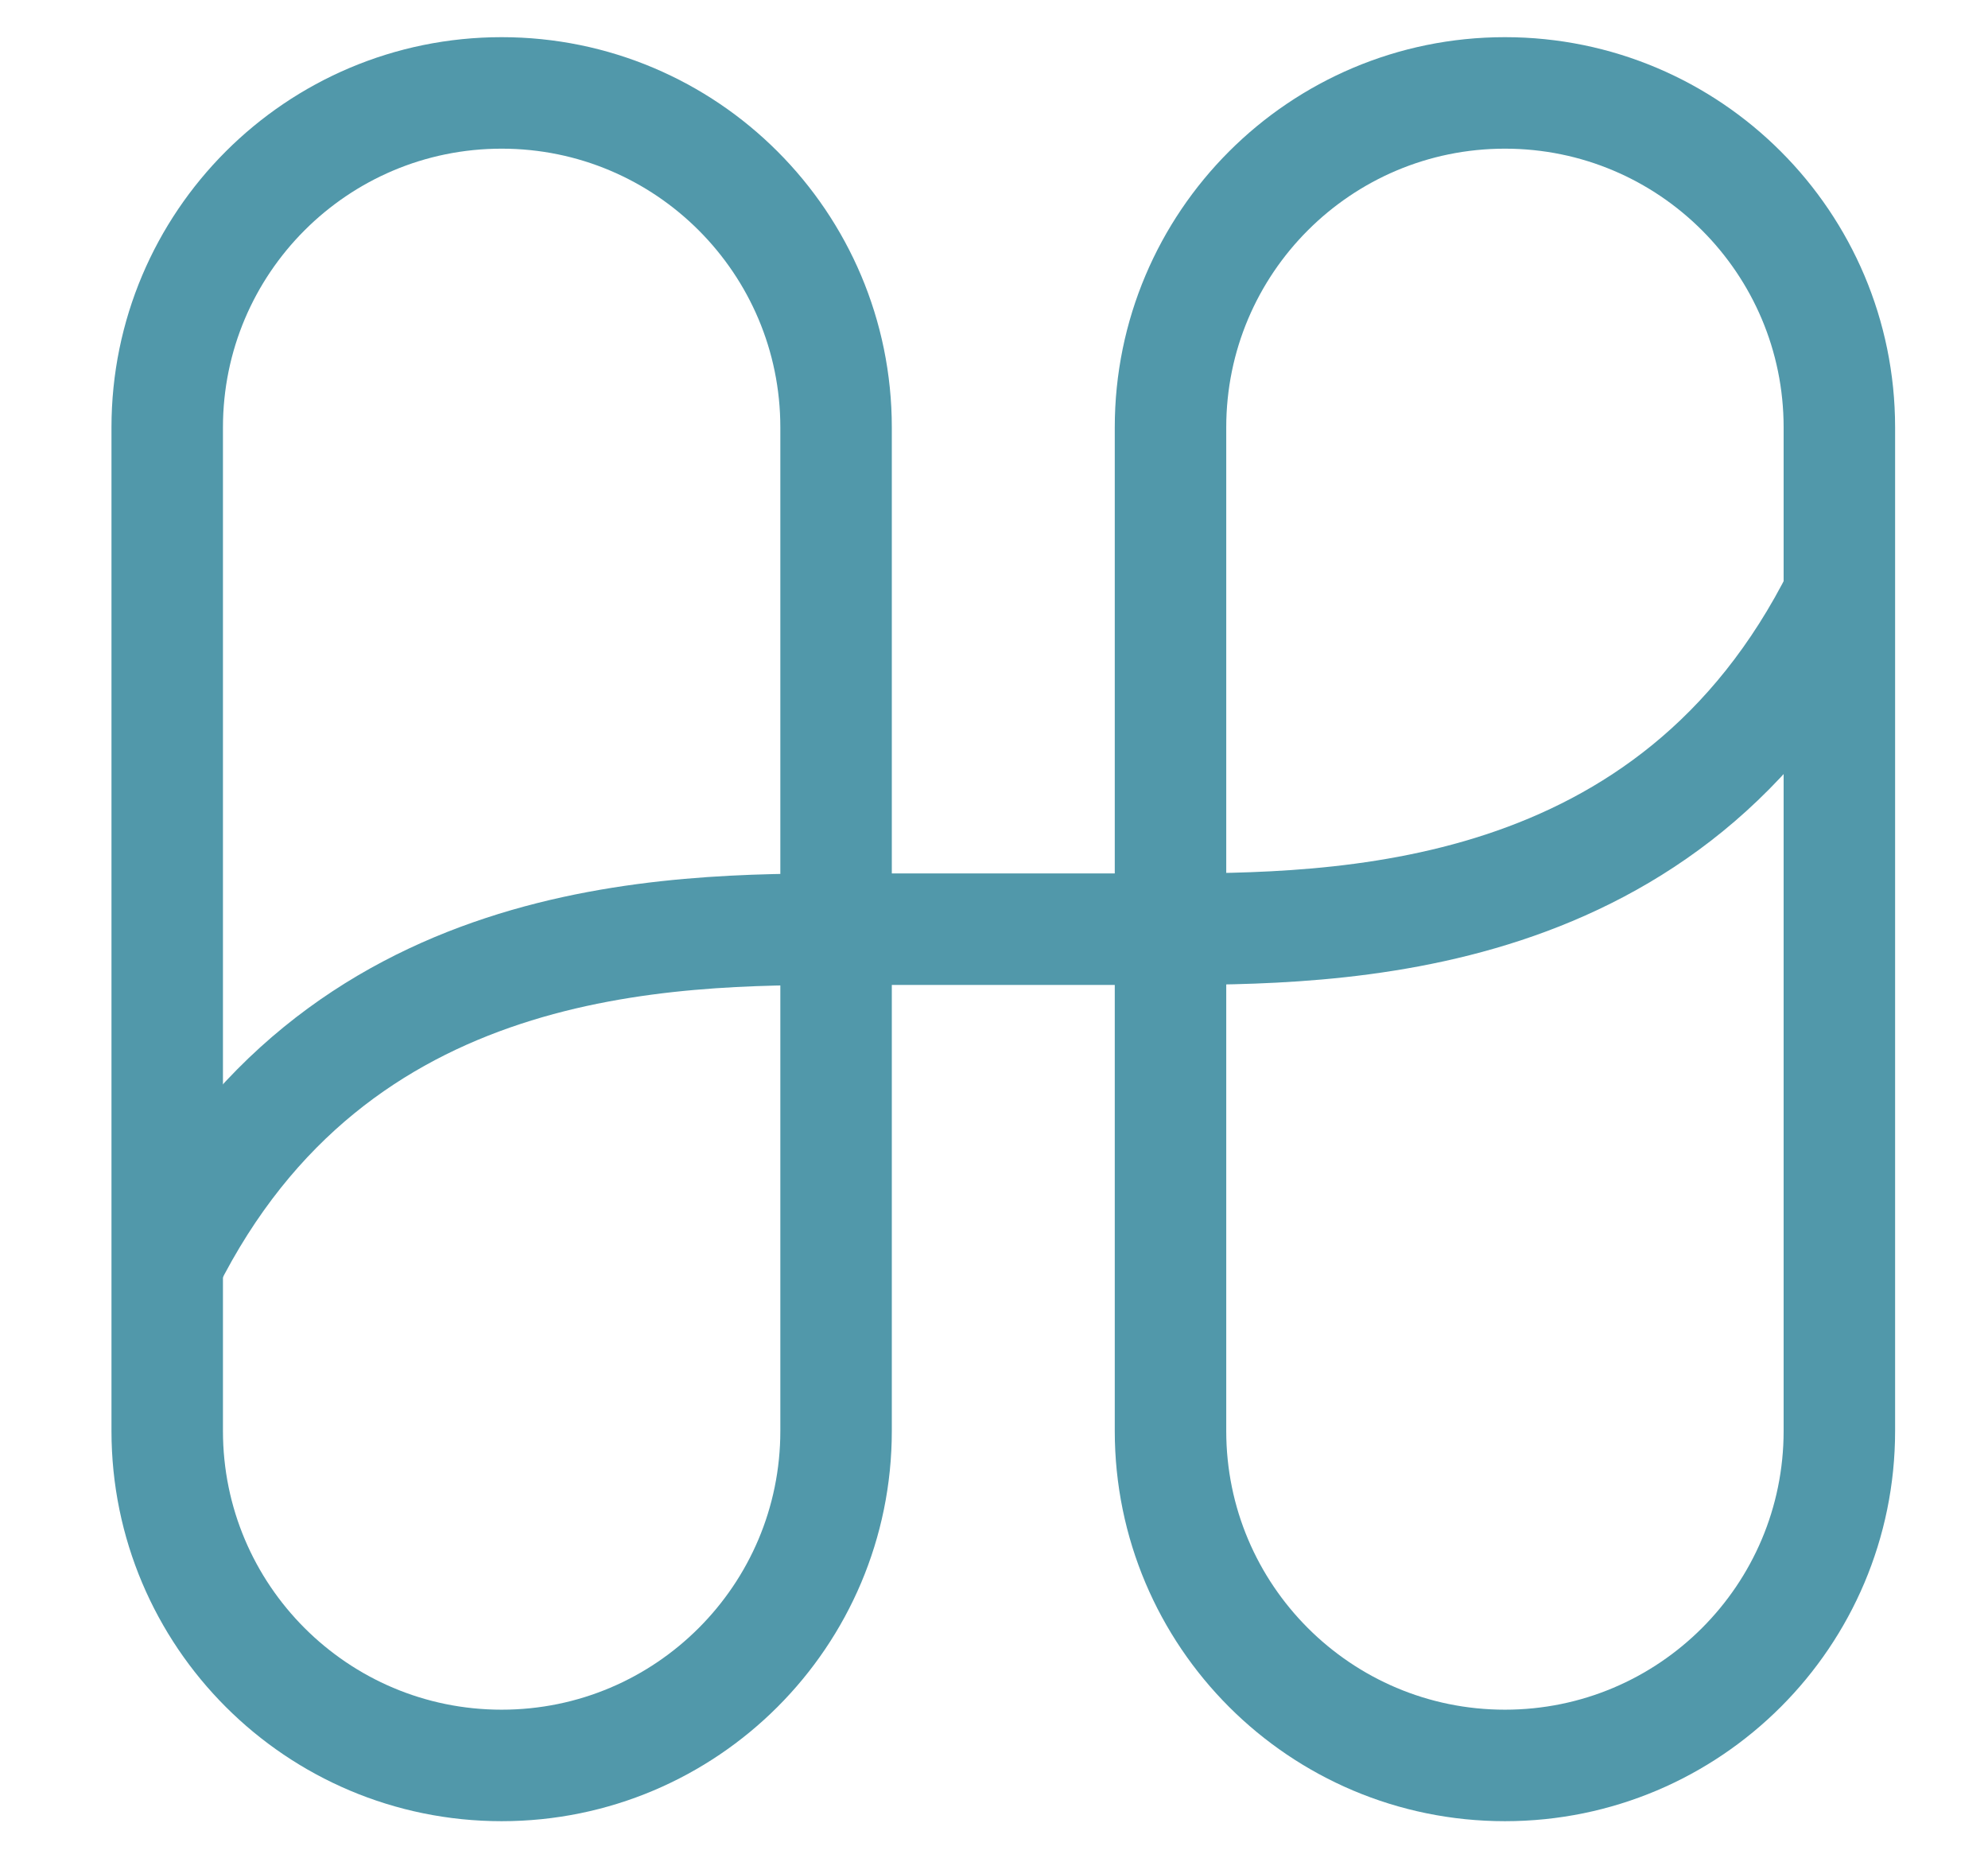
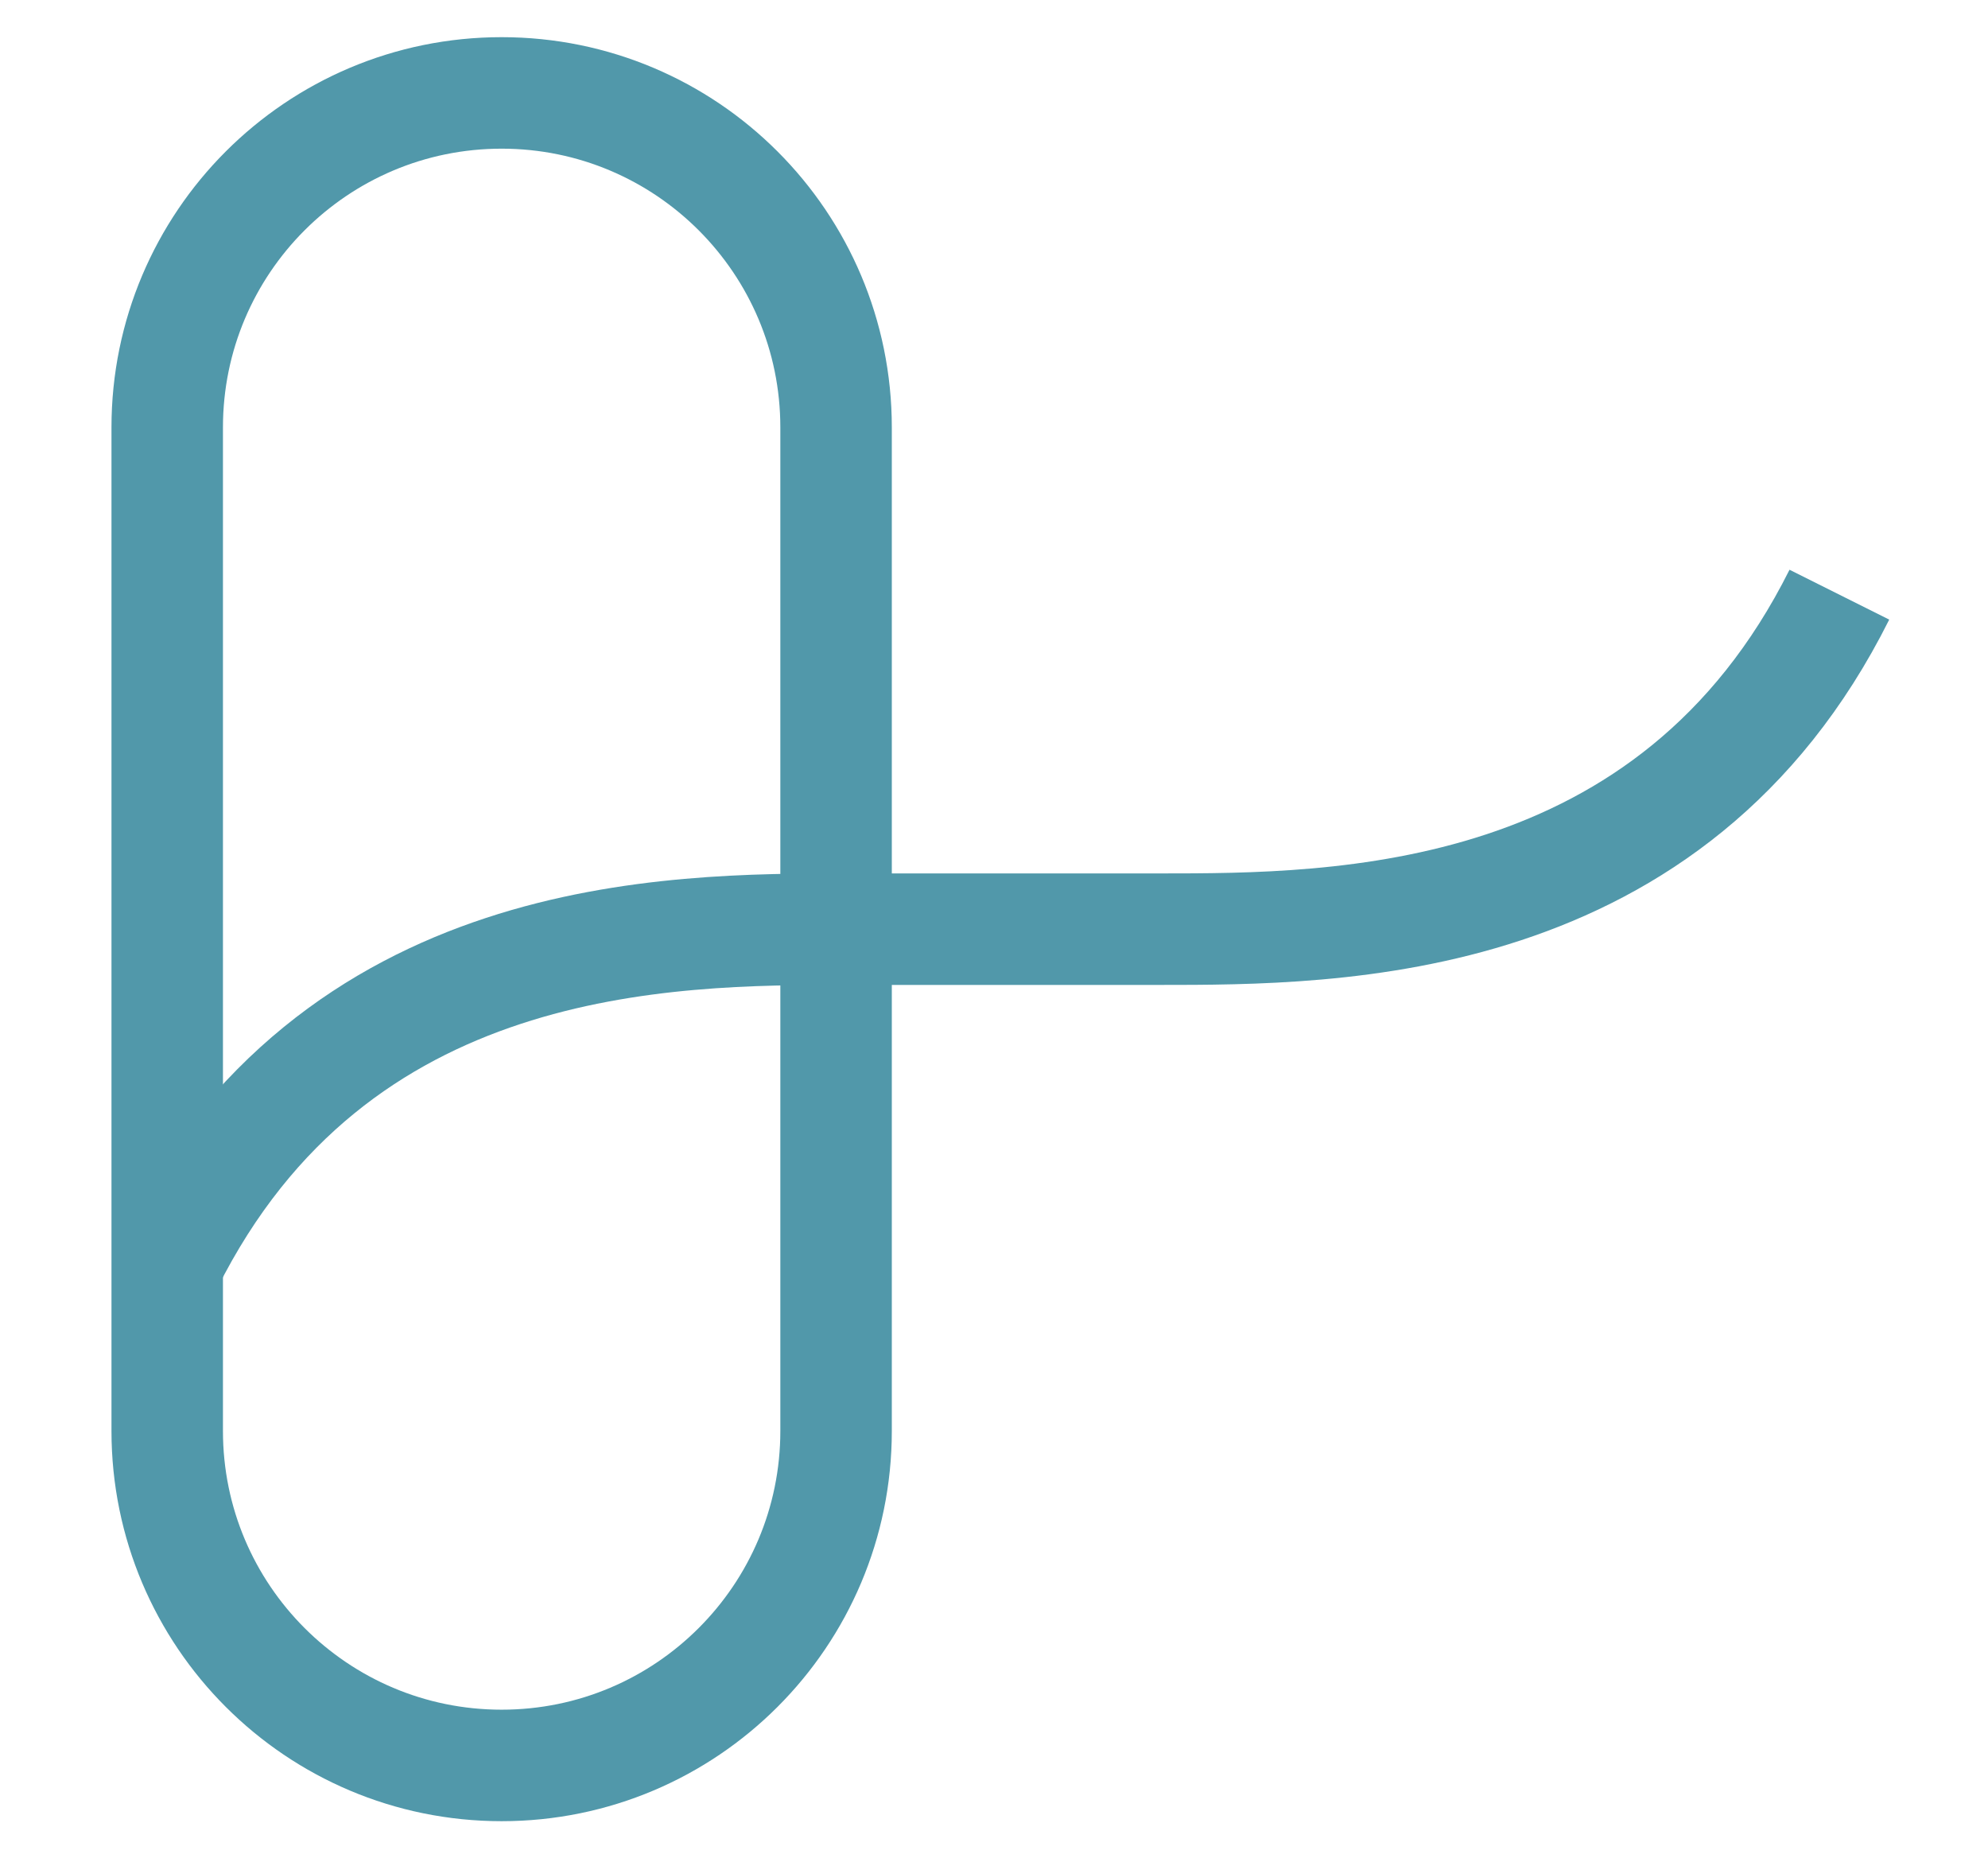
<svg xmlns="http://www.w3.org/2000/svg" width="107" height="100" viewBox="0 0 107 100" fill="none">
  <path d="M45 23C45 13.059 36.941 5 27 5C17.059 5 9 13.059 9 23V77C9 86.941 17.059 95 27 95C36.941 95 45 86.941 45 77V23Z" stroke="#5198AA" stroke-width="6" />
-   <path d="M99 23C99 13.059 90.941 5 81 5C71.059 5 63 13.059 63 23V77C63 86.941 71.059 95 81 95C90.941 95 99 86.941 99 77V23Z" stroke="#5198AA" stroke-width="6" />
  <path d="M9 68C18 50 36 50 45.63 50H62.37C72 50 90 50 99 32" stroke="#5198AA" stroke-width="6" />
</svg>